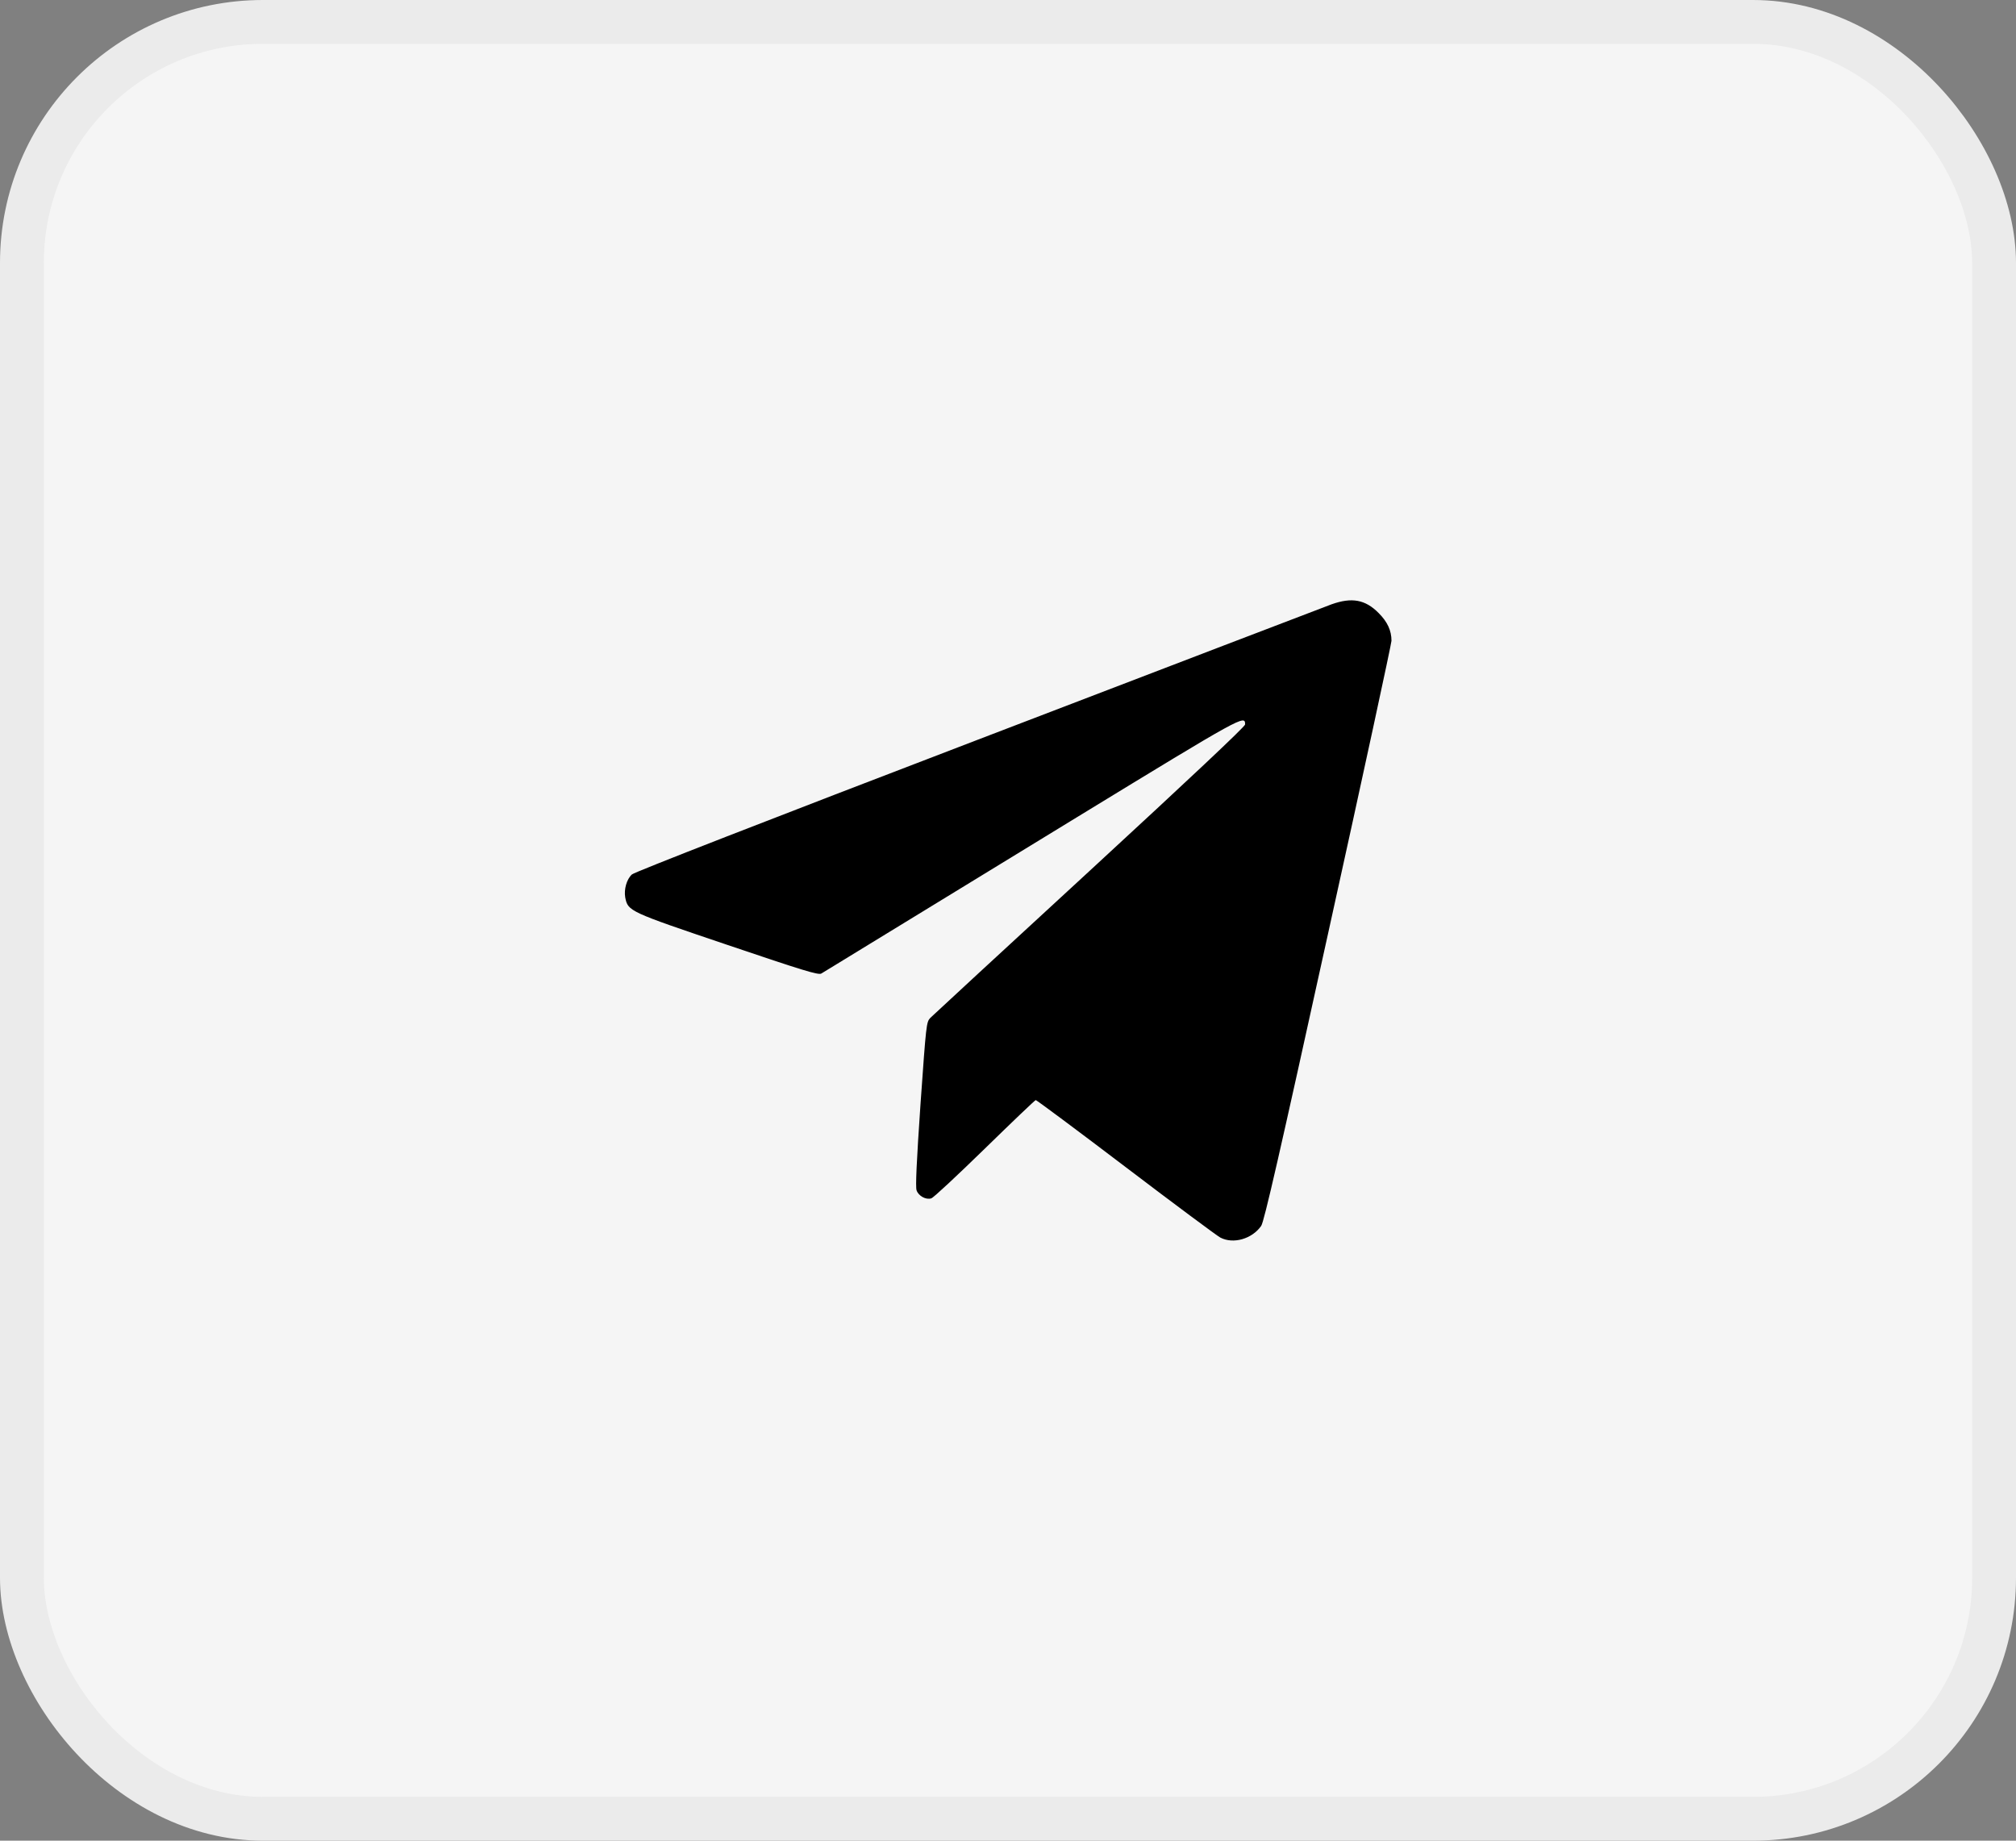
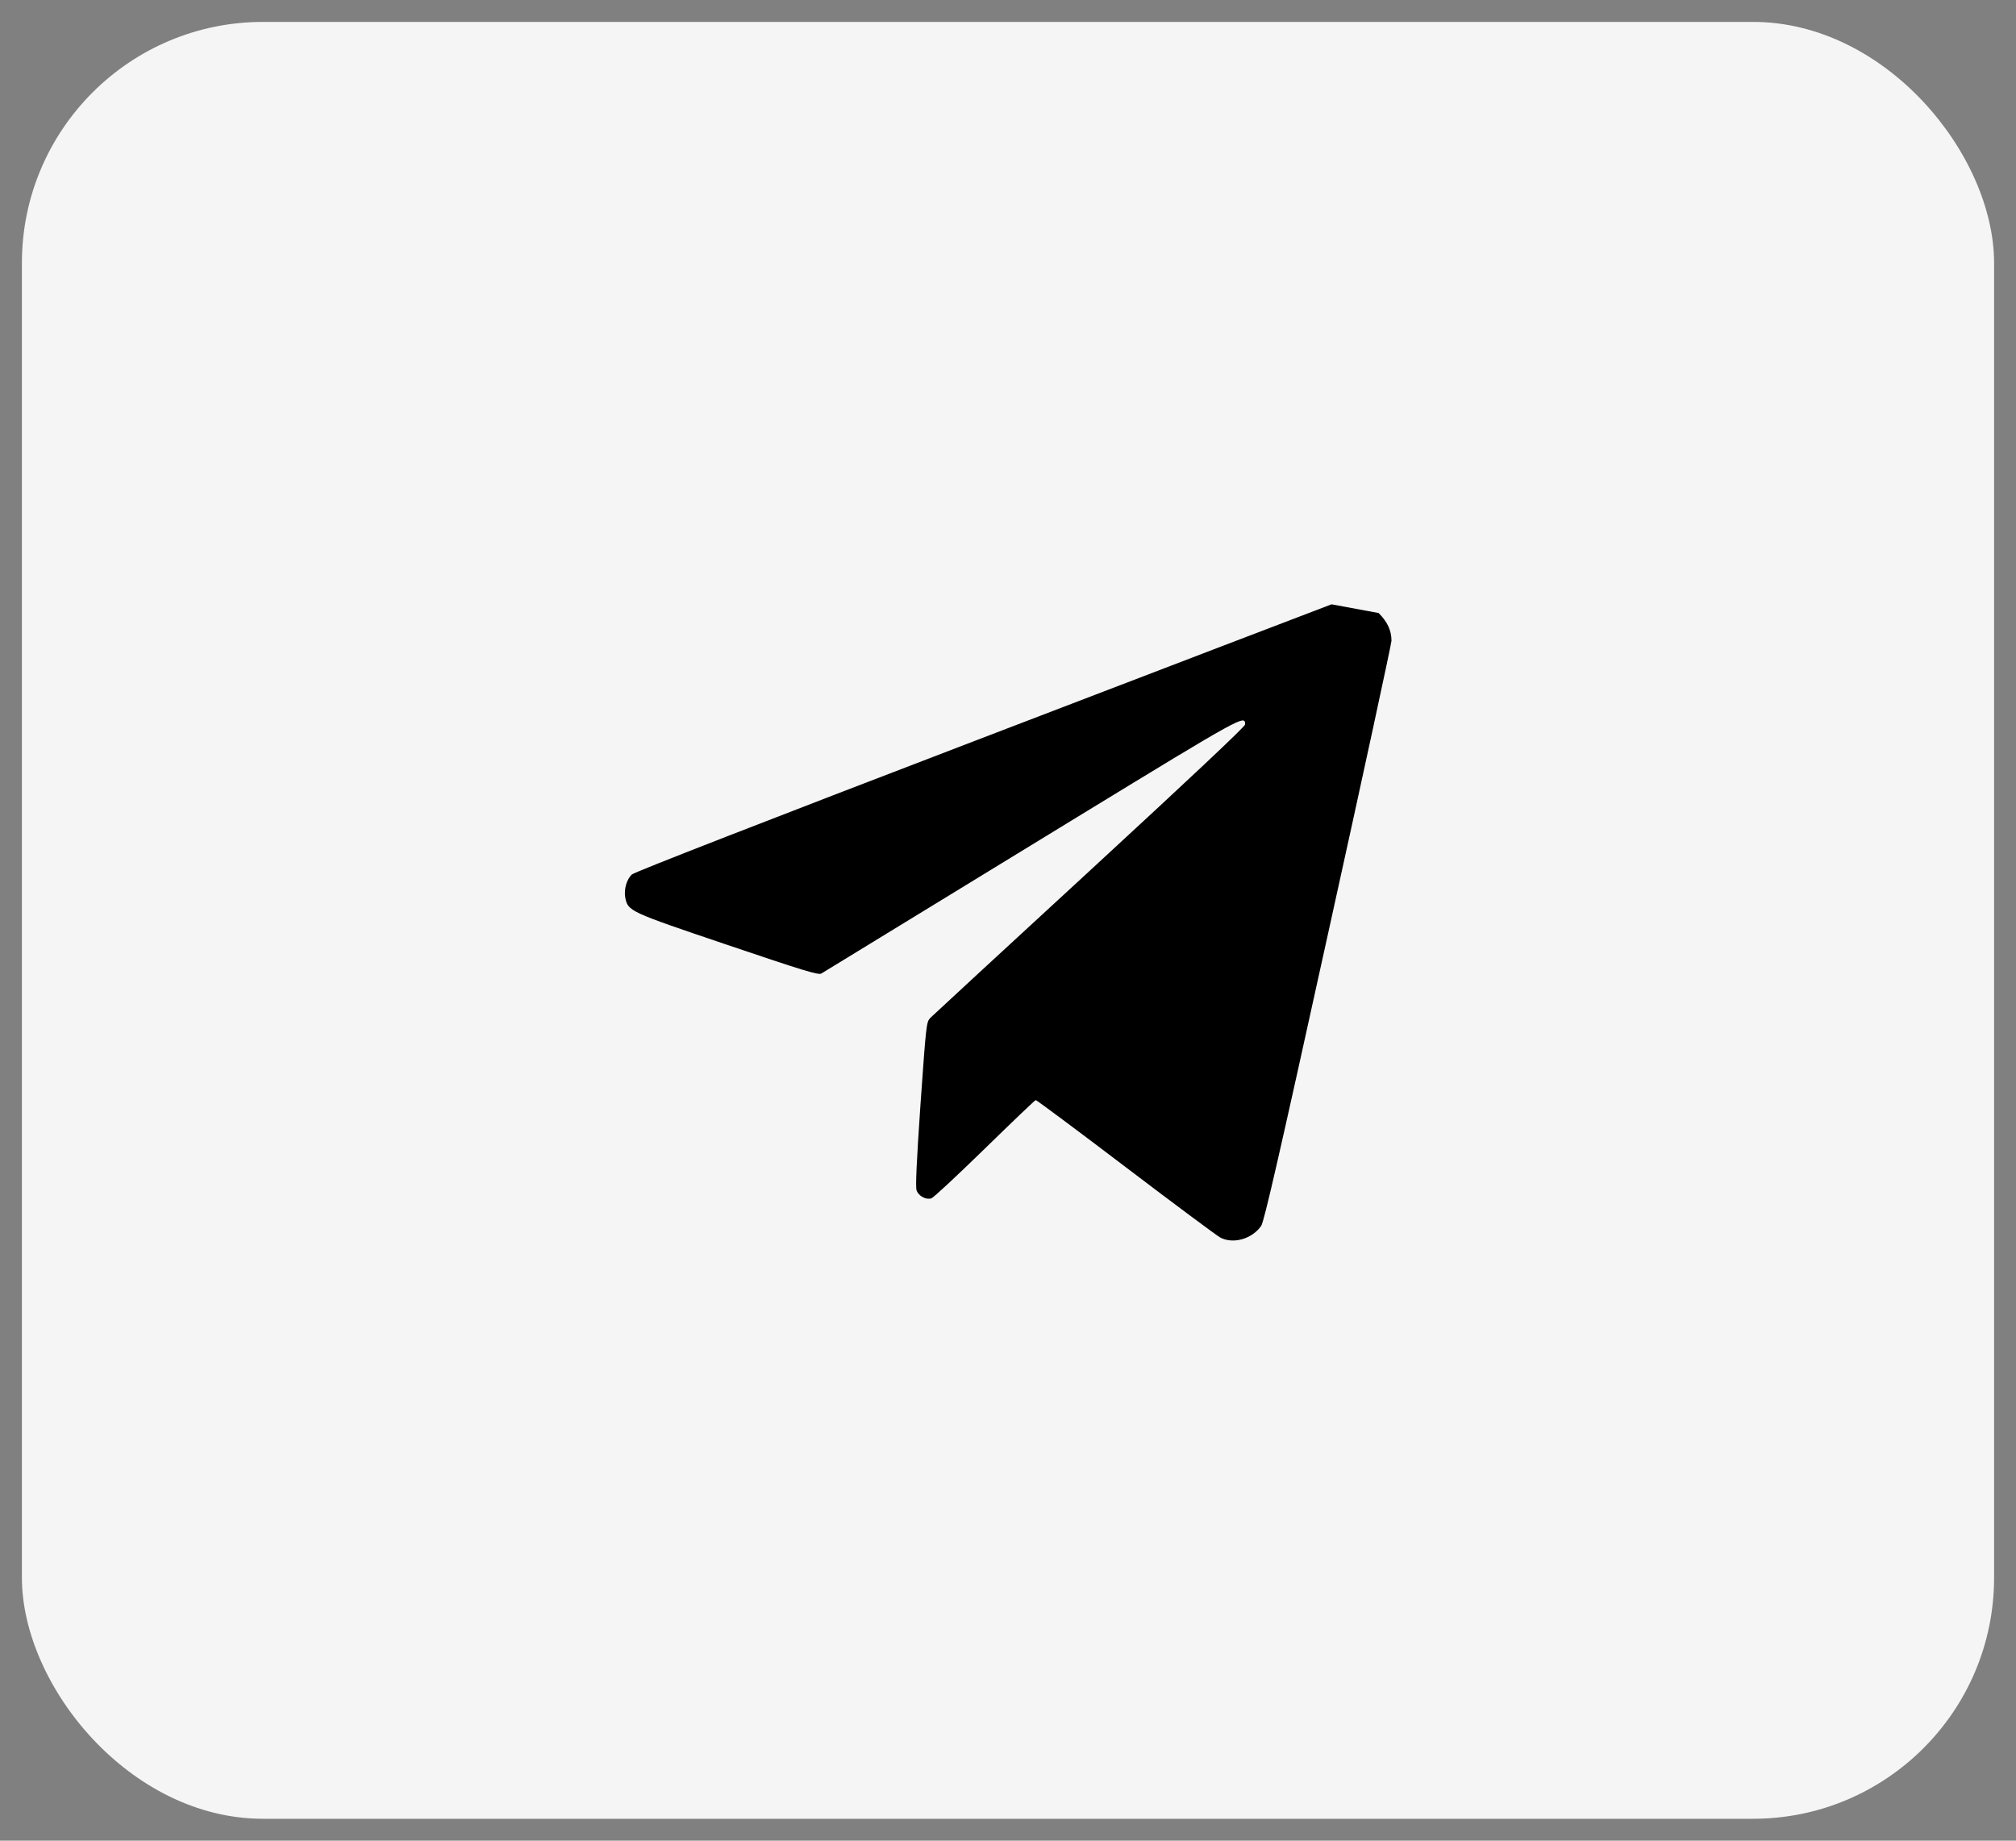
<svg xmlns="http://www.w3.org/2000/svg" width="46" height="42" viewBox="0 0 46 42" fill="none">
  <rect x="0" y="0" width="46" height="42" fill="#808080" stroke="none" />
  <rect x="0.5" y="0.5" width="45" height="41" rx="5.5" fill="#F5F5F5" />
-   <rect x="0.5" y="0.5" width="45" height="41" rx="5.5" stroke="#EBEBEB" />
-   <path d="M30.383 13.789C30.242 13.84 26.613 15.23 22.32 16.875C17.508 18.718 14.477 19.898 14.418 19.953C14.297 20.066 14.235 20.293 14.266 20.476C14.328 20.793 14.348 20.8 16.602 21.562C18.32 22.144 18.668 22.25 18.738 22.215C18.781 22.187 19.281 21.886 19.844 21.539C20.41 21.195 22.539 19.89 24.578 18.644C28.383 16.32 28.41 16.308 28.41 16.531C28.41 16.578 27.152 17.761 24.867 19.867C22.918 21.66 21.281 23.172 21.227 23.226C21.137 23.324 21.133 23.363 21.004 25.187C20.914 26.5 20.887 27.086 20.914 27.16C20.957 27.289 21.129 27.383 21.25 27.343C21.297 27.332 21.844 26.82 22.469 26.211C23.094 25.601 23.617 25.101 23.633 25.101C23.652 25.101 24.578 25.789 25.688 26.633C26.797 27.476 27.77 28.199 27.844 28.238C28.141 28.394 28.57 28.269 28.777 27.972C28.844 27.875 29.192 26.355 30.305 21.293C31.102 17.687 31.75 14.683 31.75 14.621C31.75 14.386 31.656 14.187 31.457 13.988C31.152 13.679 30.844 13.625 30.383 13.789Z" fill="black" />
+   <path d="M30.383 13.789C30.242 13.84 26.613 15.23 22.32 16.875C17.508 18.718 14.477 19.898 14.418 19.953C14.297 20.066 14.235 20.293 14.266 20.476C14.328 20.793 14.348 20.8 16.602 21.562C18.32 22.144 18.668 22.25 18.738 22.215C18.781 22.187 19.281 21.886 19.844 21.539C20.41 21.195 22.539 19.89 24.578 18.644C28.383 16.32 28.41 16.308 28.41 16.531C28.41 16.578 27.152 17.761 24.867 19.867C22.918 21.66 21.281 23.172 21.227 23.226C21.137 23.324 21.133 23.363 21.004 25.187C20.914 26.5 20.887 27.086 20.914 27.16C20.957 27.289 21.129 27.383 21.25 27.343C21.297 27.332 21.844 26.82 22.469 26.211C23.094 25.601 23.617 25.101 23.633 25.101C23.652 25.101 24.578 25.789 25.688 26.633C26.797 27.476 27.77 28.199 27.844 28.238C28.141 28.394 28.57 28.269 28.777 27.972C28.844 27.875 29.192 26.355 30.305 21.293C31.102 17.687 31.75 14.683 31.75 14.621C31.75 14.386 31.656 14.187 31.457 13.988Z" fill="black" />
</svg>